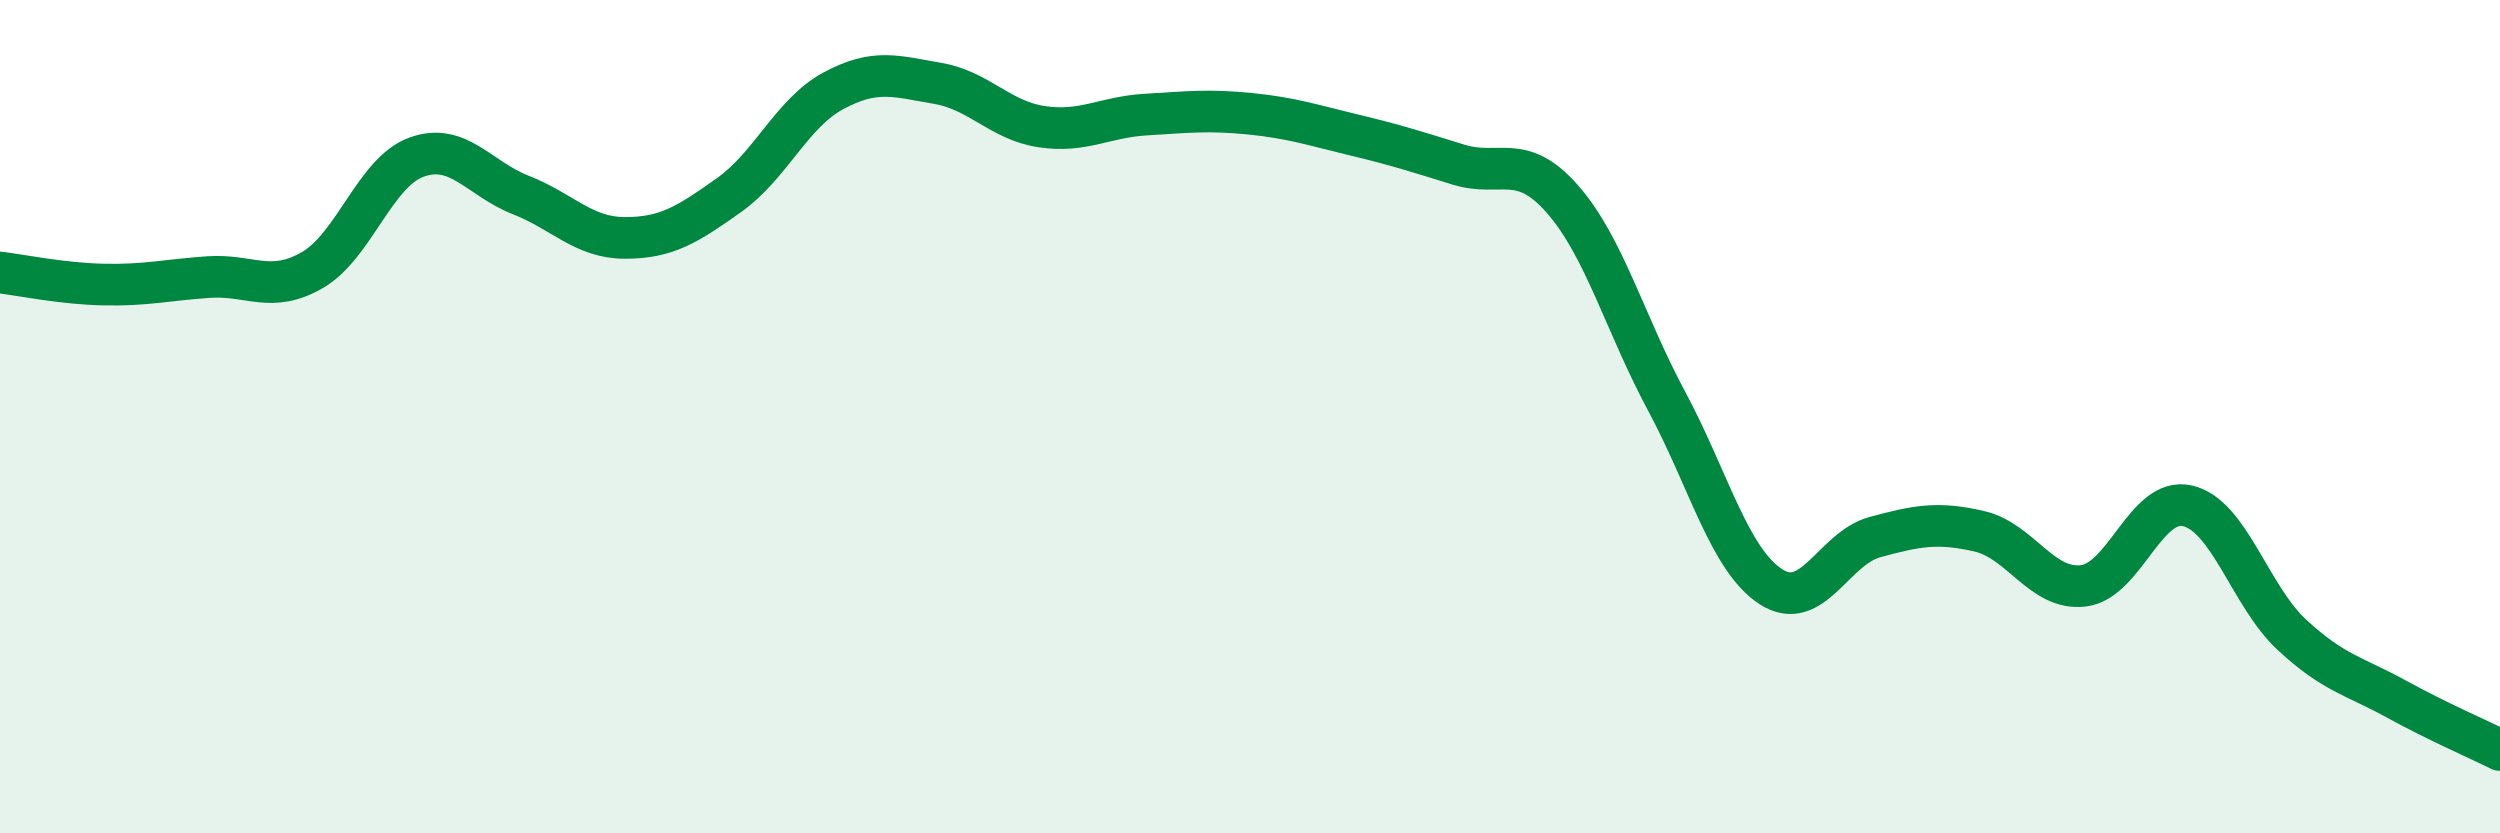
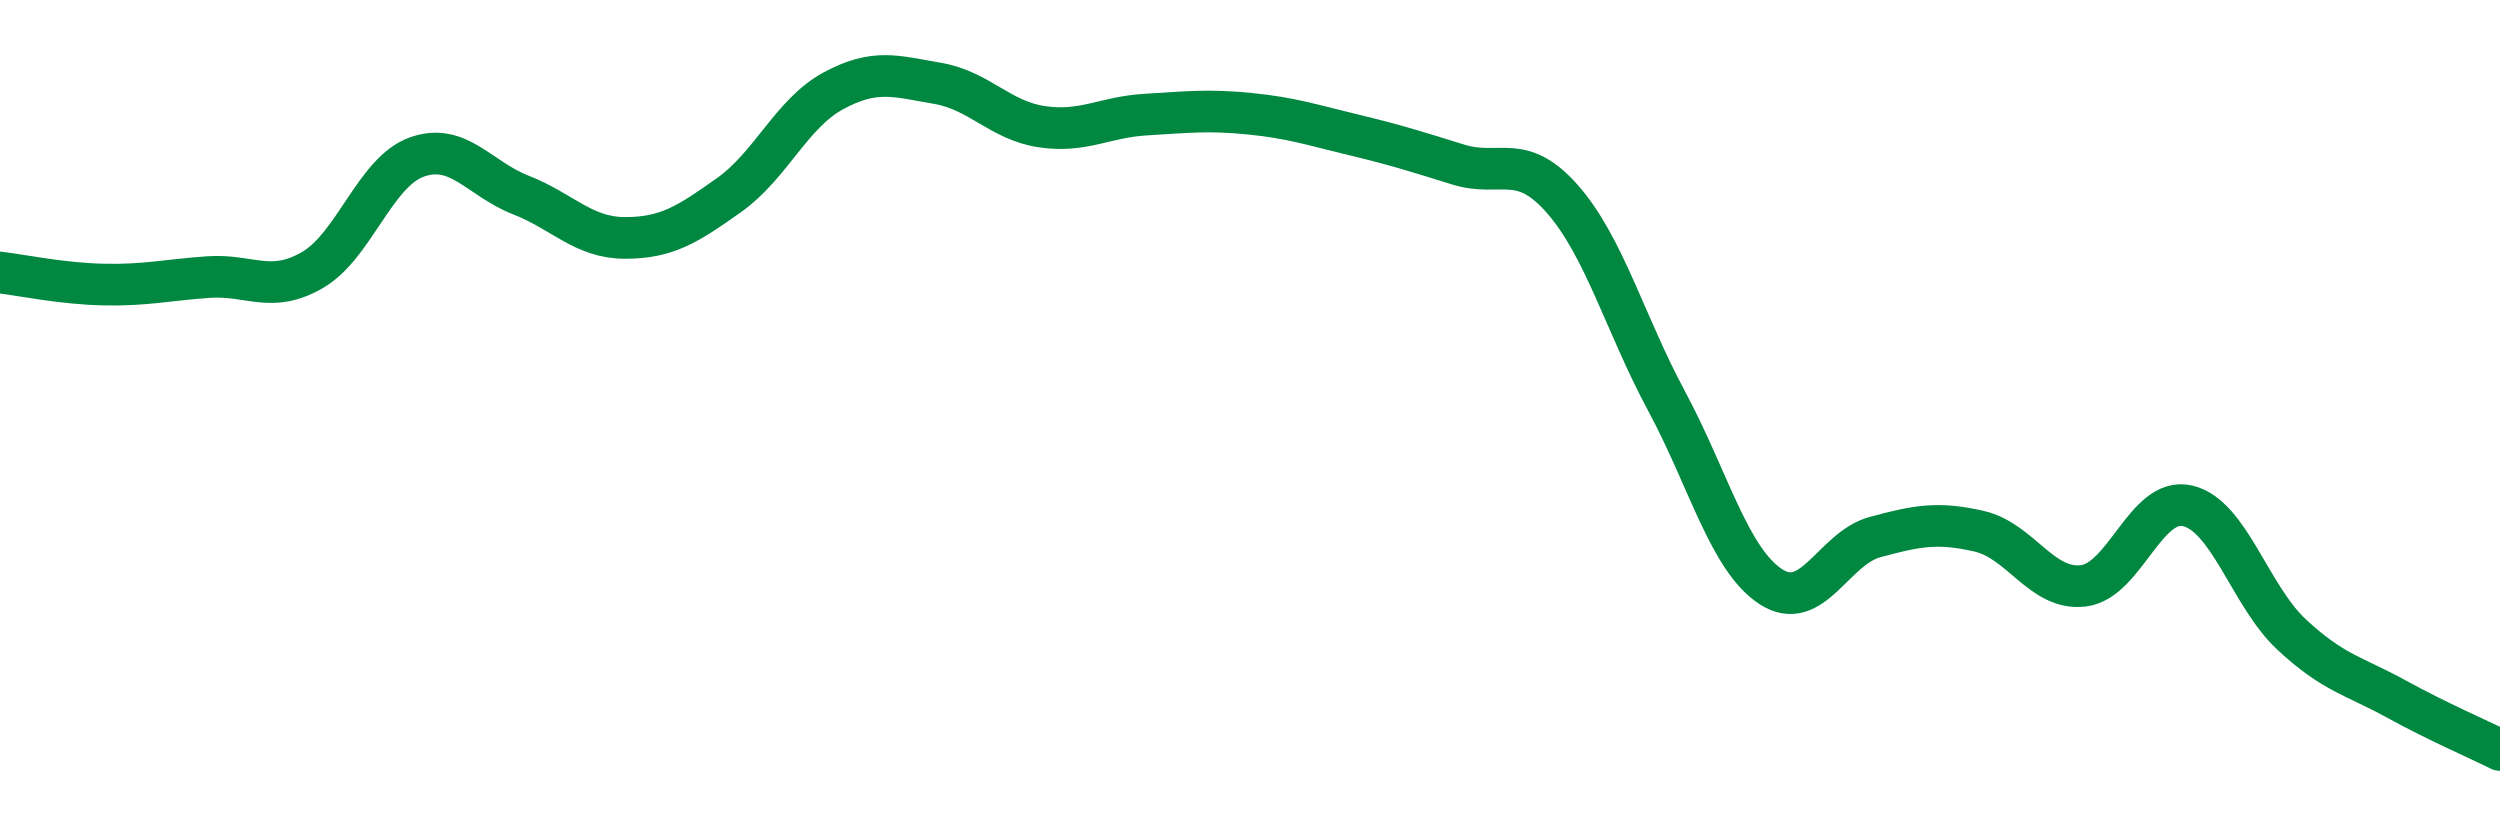
<svg xmlns="http://www.w3.org/2000/svg" width="60" height="20" viewBox="0 0 60 20">
-   <path d="M 0,6.54 C 0.5,6.6 1.5,6.81 2.5,6.83 C 3.5,6.85 4,6.72 5,6.65 C 6,6.58 6.5,7.06 7.5,6.48 C 8.5,5.9 9,4.13 10,3.77 C 11,3.41 11.5,4.29 12.5,4.68 C 13.5,5.07 14,5.71 15,5.71 C 16,5.71 16.5,5.39 17.5,4.68 C 18.5,3.97 19,2.72 20,2.18 C 21,1.64 21.5,1.83 22.5,2 C 23.5,2.17 24,2.89 25,3.04 C 26,3.19 26.5,2.81 27.5,2.75 C 28.5,2.69 29,2.63 30,2.73 C 31,2.83 31.5,3 32.5,3.24 C 33.5,3.48 34,3.64 35,3.95 C 36,4.26 36.5,3.64 37.5,4.78 C 38.5,5.92 39,7.77 40,9.63 C 41,11.49 41.5,13.43 42.5,14.08 C 43.5,14.73 44,13.16 45,12.89 C 46,12.62 46.5,12.52 47.5,12.75 C 48.5,12.98 49,14.18 50,14.06 C 51,13.94 51.5,11.91 52.5,12.14 C 53.5,12.37 54,14.3 55,15.23 C 56,16.16 56.5,16.22 57.5,16.77 C 58.5,17.32 59.5,17.75 60,18L60 20L0 20Z" fill="#008740" opacity="0.1" stroke-linecap="round" stroke-linejoin="round" />
  <path d="M 0,6.54 C 0.5,6.6 1.5,6.81 2.5,6.83 C 3.5,6.85 4,6.72 5,6.65 C 6,6.58 6.5,7.06 7.5,6.48 C 8.5,5.9 9,4.13 10,3.77 C 11,3.41 11.5,4.29 12.5,4.68 C 13.5,5.07 14,5.71 15,5.71 C 16,5.71 16.5,5.39 17.5,4.68 C 18.5,3.97 19,2.72 20,2.18 C 21,1.64 21.5,1.83 22.5,2 C 23.5,2.17 24,2.89 25,3.04 C 26,3.19 26.5,2.81 27.5,2.75 C 28.5,2.69 29,2.63 30,2.73 C 31,2.83 31.5,3 32.5,3.24 C 33.5,3.48 34,3.64 35,3.95 C 36,4.26 36.5,3.64 37.5,4.78 C 38.5,5.92 39,7.77 40,9.63 C 41,11.49 41.5,13.43 42.5,14.08 C 43.5,14.73 44,13.16 45,12.89 C 46,12.62 46.5,12.52 47.5,12.75 C 48.5,12.98 49,14.18 50,14.06 C 51,13.94 51.5,11.91 52.5,12.14 C 53.5,12.37 54,14.3 55,15.23 C 56,16.16 56.5,16.22 57.5,16.77 C 58.5,17.32 59.5,17.75 60,18" stroke="#008740" stroke-width="1" fill="none" stroke-linecap="round" stroke-linejoin="round" />
</svg>